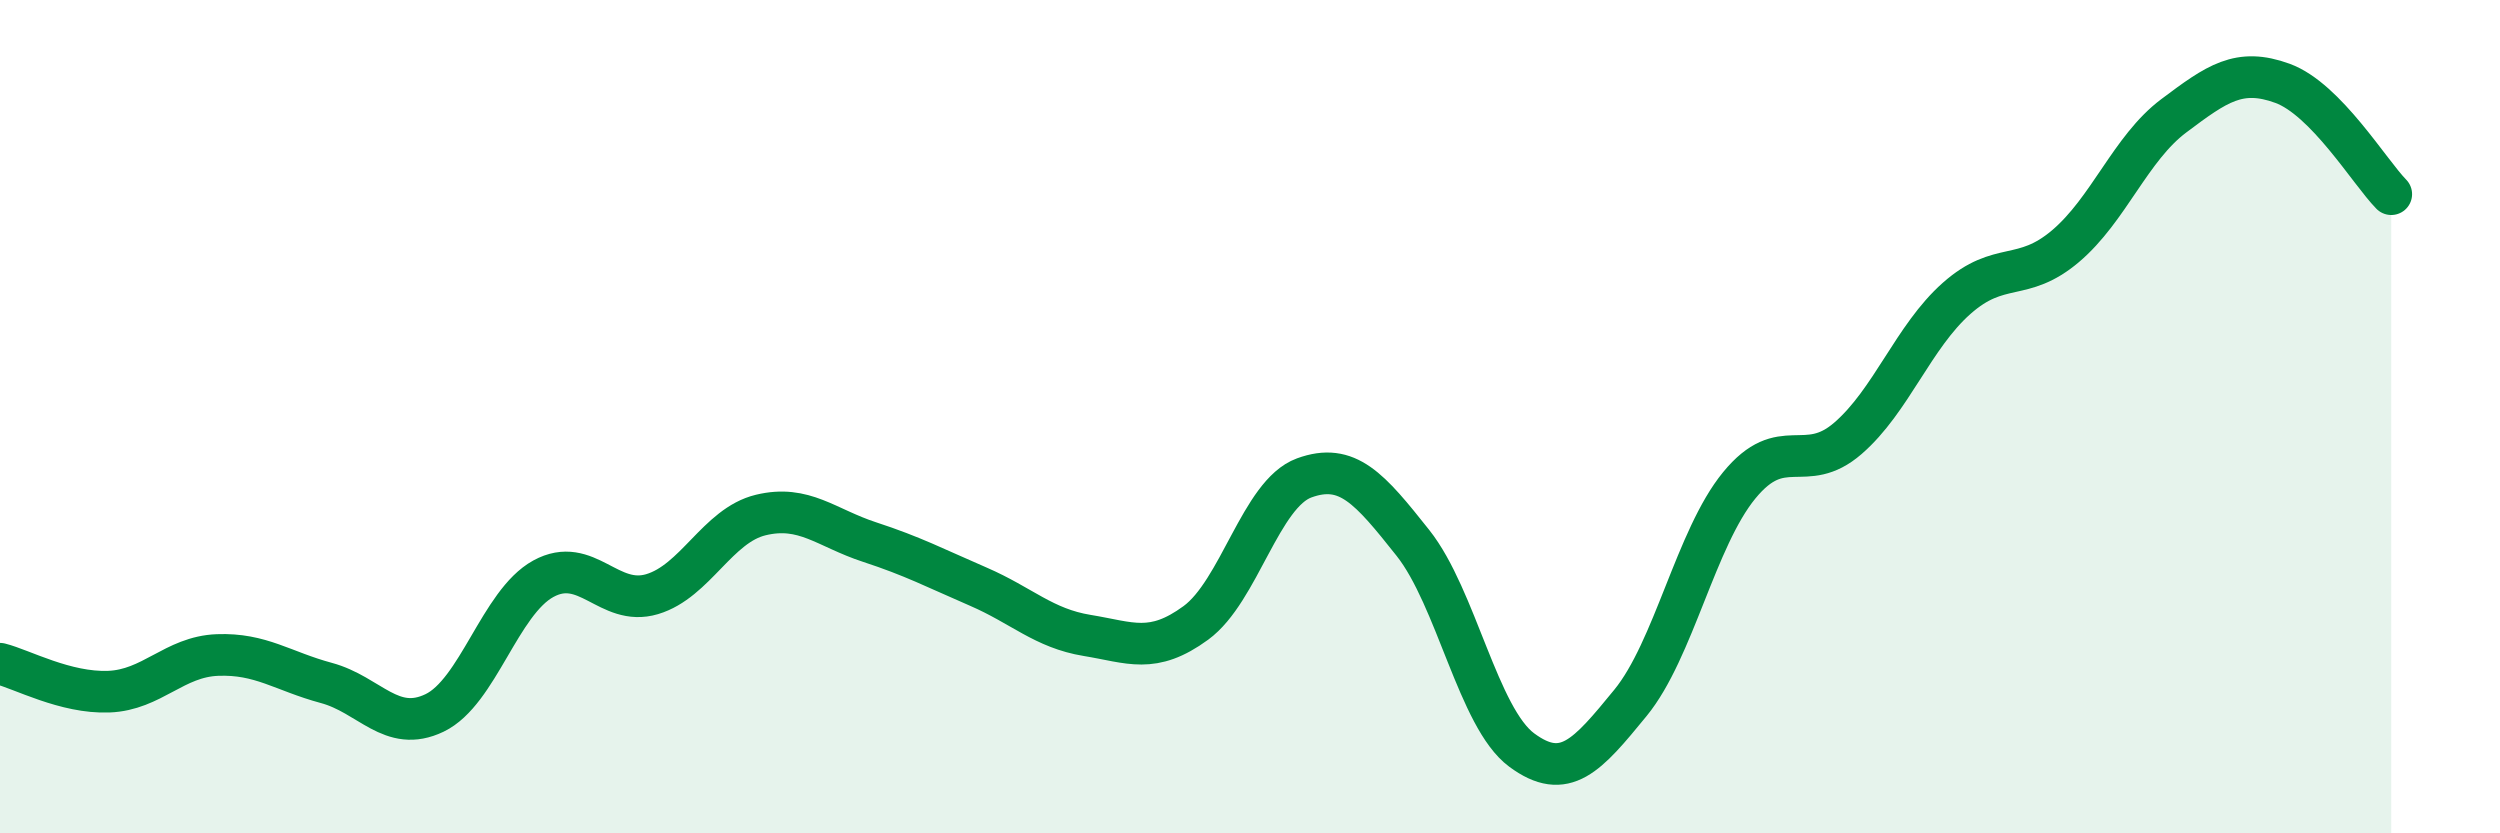
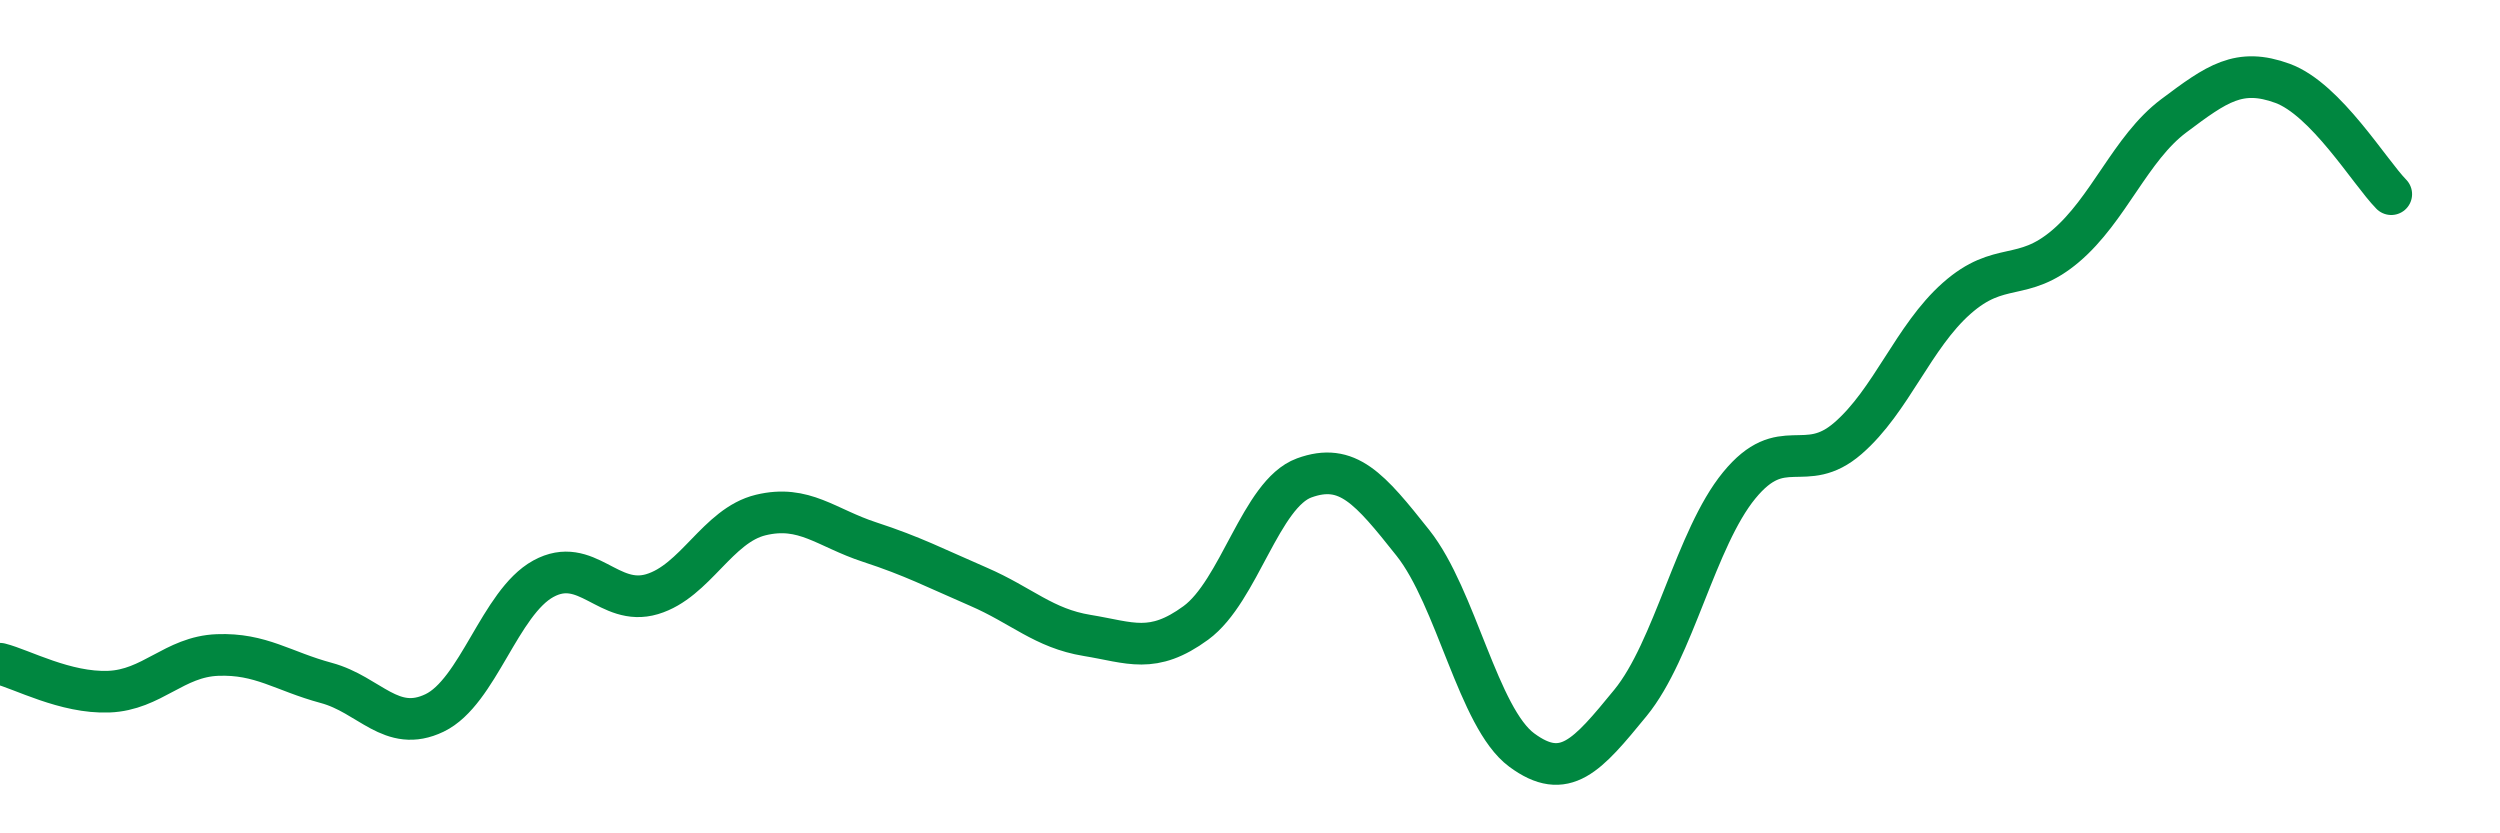
<svg xmlns="http://www.w3.org/2000/svg" width="60" height="20" viewBox="0 0 60 20">
-   <path d="M 0,15.93 C 0.52,16.06 1.57,16.64 2.61,16.6 C 3.65,16.56 4.18,15.76 5.22,15.72 C 6.26,15.68 6.79,16.11 7.83,16.39 C 8.87,16.67 9.39,17.61 10.43,17.11 C 11.47,16.61 12,14.46 13.04,13.89 C 14.08,13.32 14.61,14.57 15.65,14.26 C 16.69,13.95 17.22,12.61 18.26,12.36 C 19.3,12.11 19.83,12.67 20.87,13.01 C 21.91,13.35 22.44,13.63 23.48,14.08 C 24.52,14.53 25.05,15.08 26.09,15.25 C 27.13,15.42 27.66,15.71 28.7,14.95 C 29.74,14.19 30.26,11.85 31.3,11.47 C 32.34,11.09 32.87,11.72 33.91,13.03 C 34.95,14.34 35.48,17.23 36.52,18 C 37.56,18.77 38.09,18.14 39.13,16.87 C 40.17,15.6 40.7,12.92 41.74,11.65 C 42.78,10.38 43.31,11.42 44.35,10.52 C 45.39,9.62 45.92,8.08 46.96,7.16 C 48,6.24 48.53,6.79 49.57,5.91 C 50.61,5.03 51.13,3.56 52.17,2.78 C 53.21,2 53.74,1.62 54.78,2 C 55.82,2.38 56.87,4.13 57.39,4.66L57.39 20L0 20Z" fill="#008740" opacity="0.1" stroke-linecap="round" stroke-linejoin="round" />
  <path d="M 0,15.93 C 0.52,16.06 1.57,16.64 2.61,16.6 C 3.65,16.56 4.18,15.76 5.22,15.72 C 6.26,15.68 6.79,16.11 7.83,16.39 C 8.87,16.67 9.39,17.61 10.43,17.11 C 11.47,16.61 12,14.46 13.04,13.89 C 14.08,13.32 14.61,14.57 15.65,14.26 C 16.69,13.95 17.22,12.61 18.26,12.36 C 19.3,12.11 19.83,12.67 20.87,13.01 C 21.91,13.35 22.44,13.63 23.48,14.08 C 24.52,14.53 25.05,15.08 26.09,15.25 C 27.13,15.42 27.66,15.71 28.7,14.95 C 29.74,14.19 30.26,11.85 31.3,11.47 C 32.34,11.09 32.87,11.72 33.91,13.03 C 34.95,14.34 35.48,17.23 36.52,18 C 37.56,18.77 38.09,18.14 39.13,16.87 C 40.17,15.6 40.7,12.92 41.74,11.65 C 42.78,10.38 43.31,11.42 44.35,10.52 C 45.39,9.62 45.92,8.08 46.96,7.16 C 48,6.24 48.53,6.79 49.57,5.91 C 50.61,5.03 51.13,3.56 52.17,2.78 C 53.21,2 53.74,1.62 54.78,2 C 55.82,2.38 56.87,4.13 57.39,4.66" stroke="#008740" stroke-width="1" fill="none" stroke-linecap="round" stroke-linejoin="round" />
</svg>